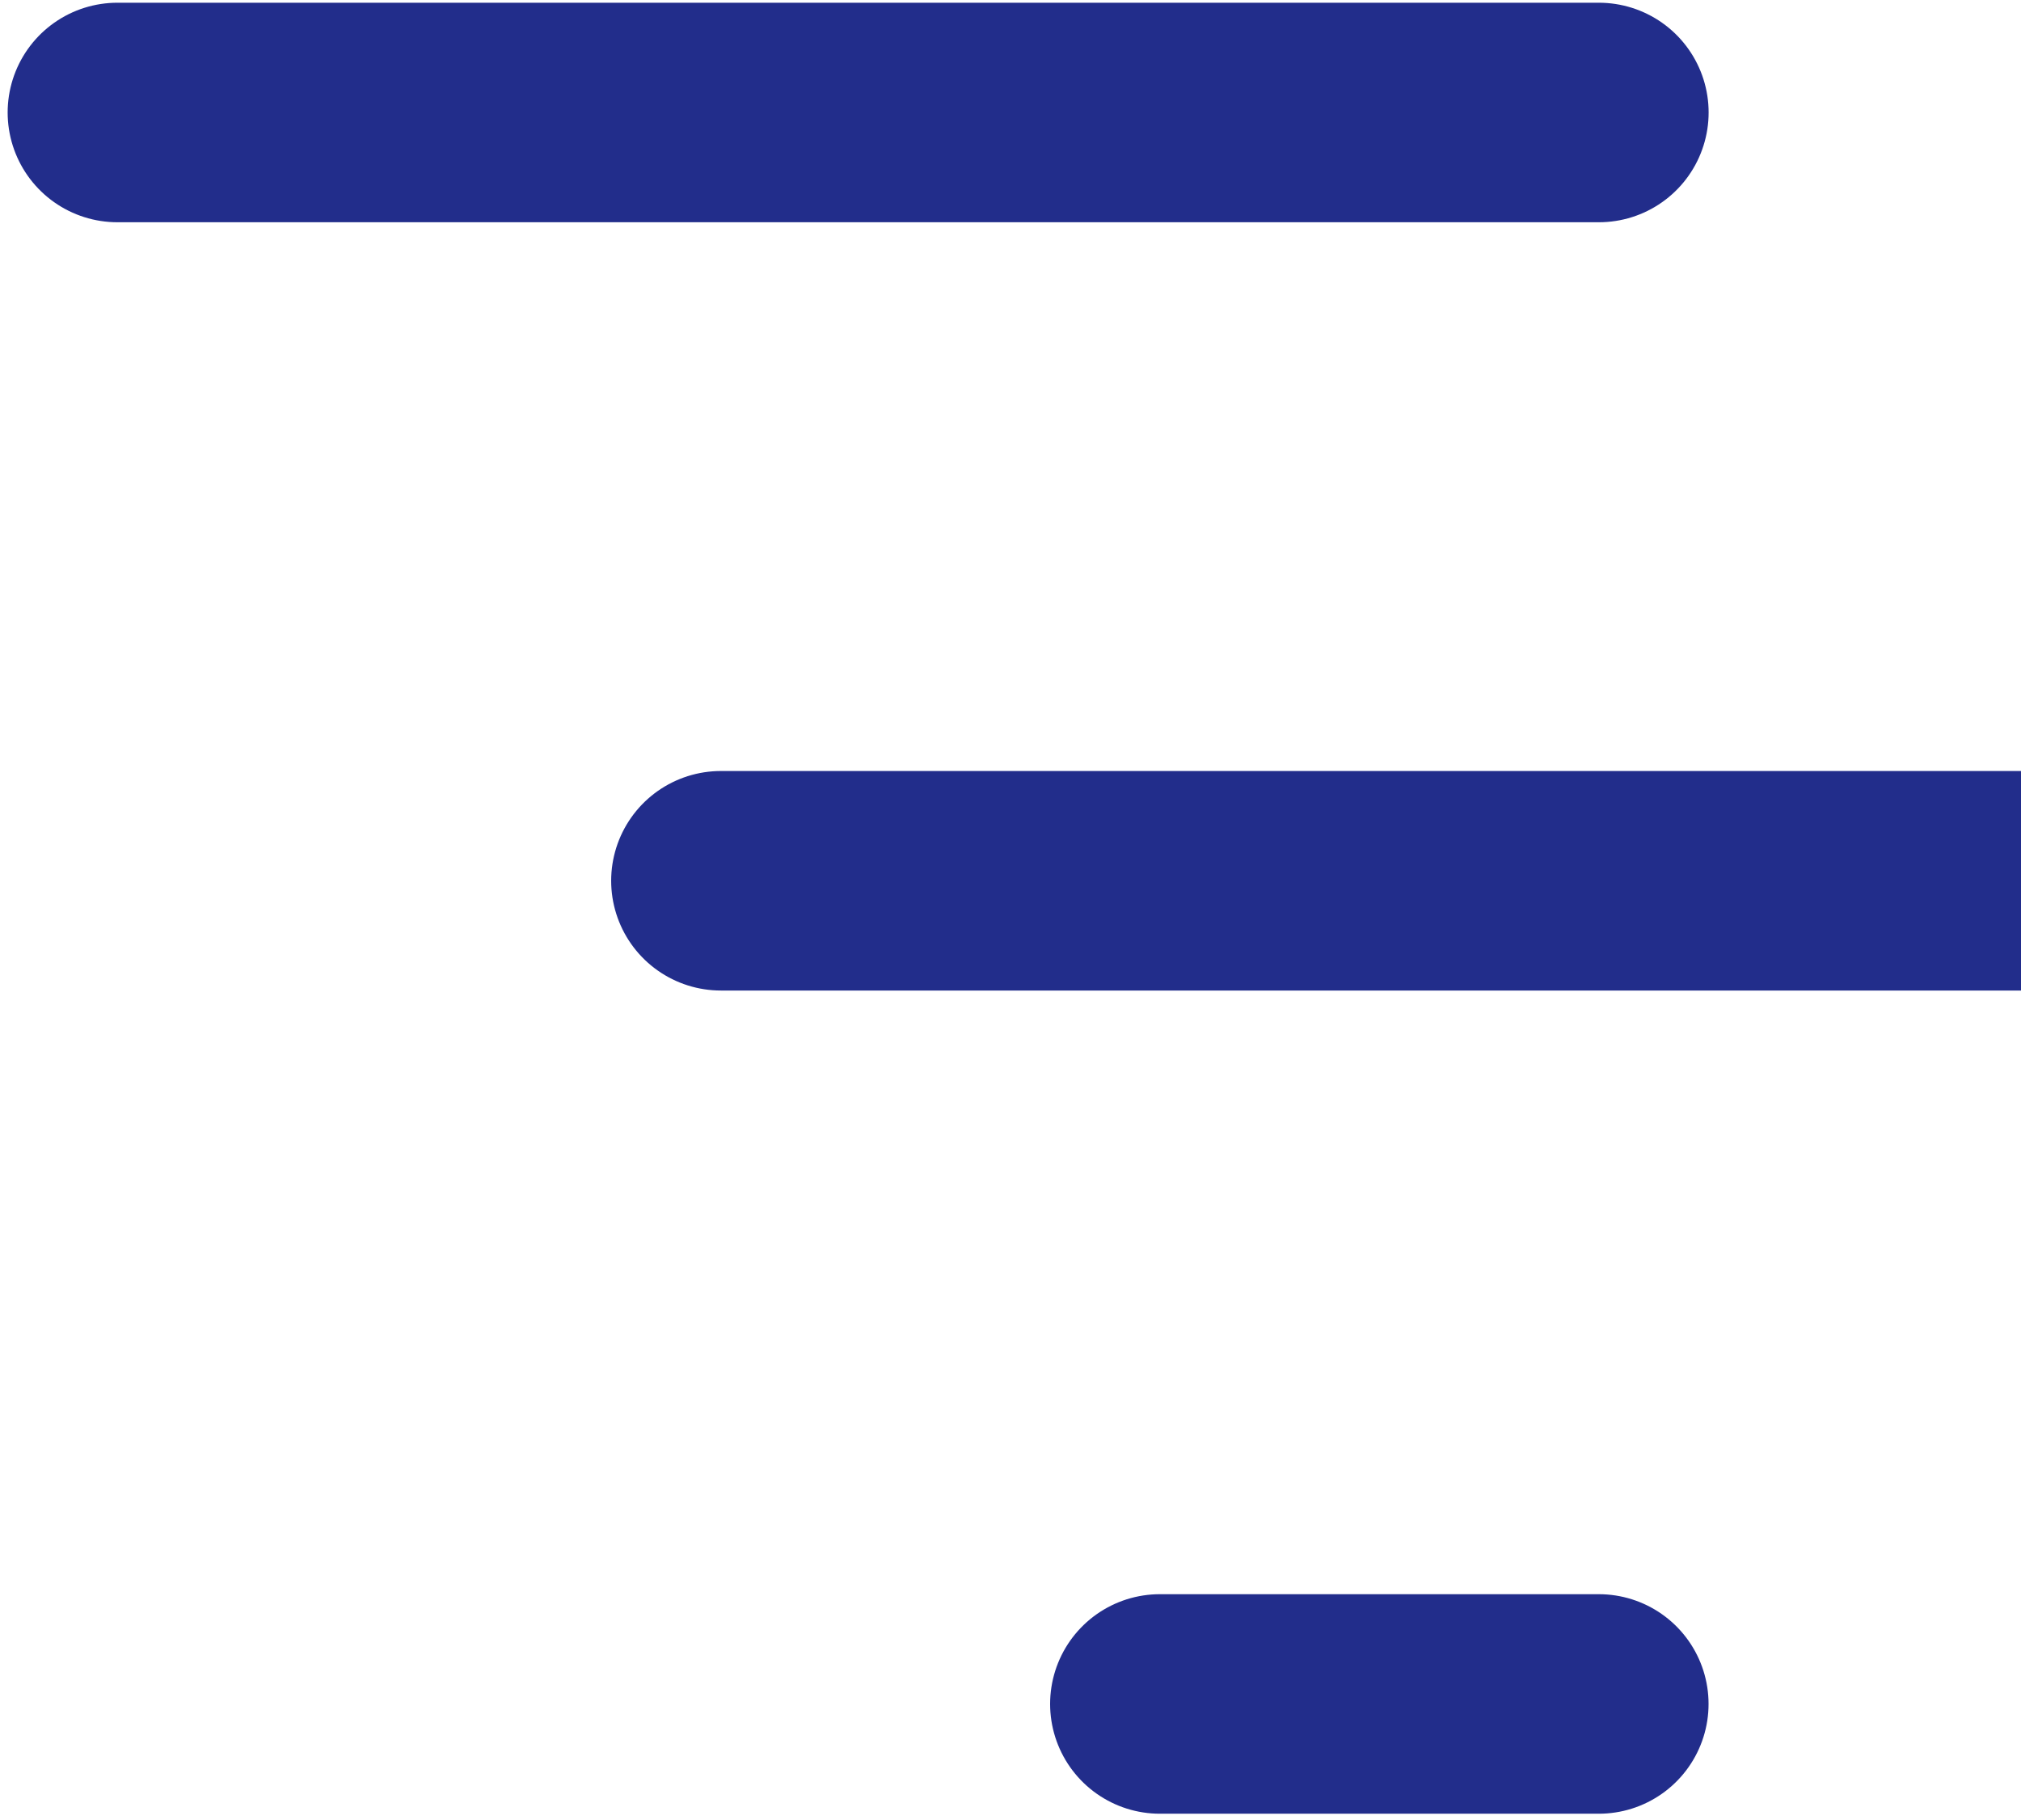
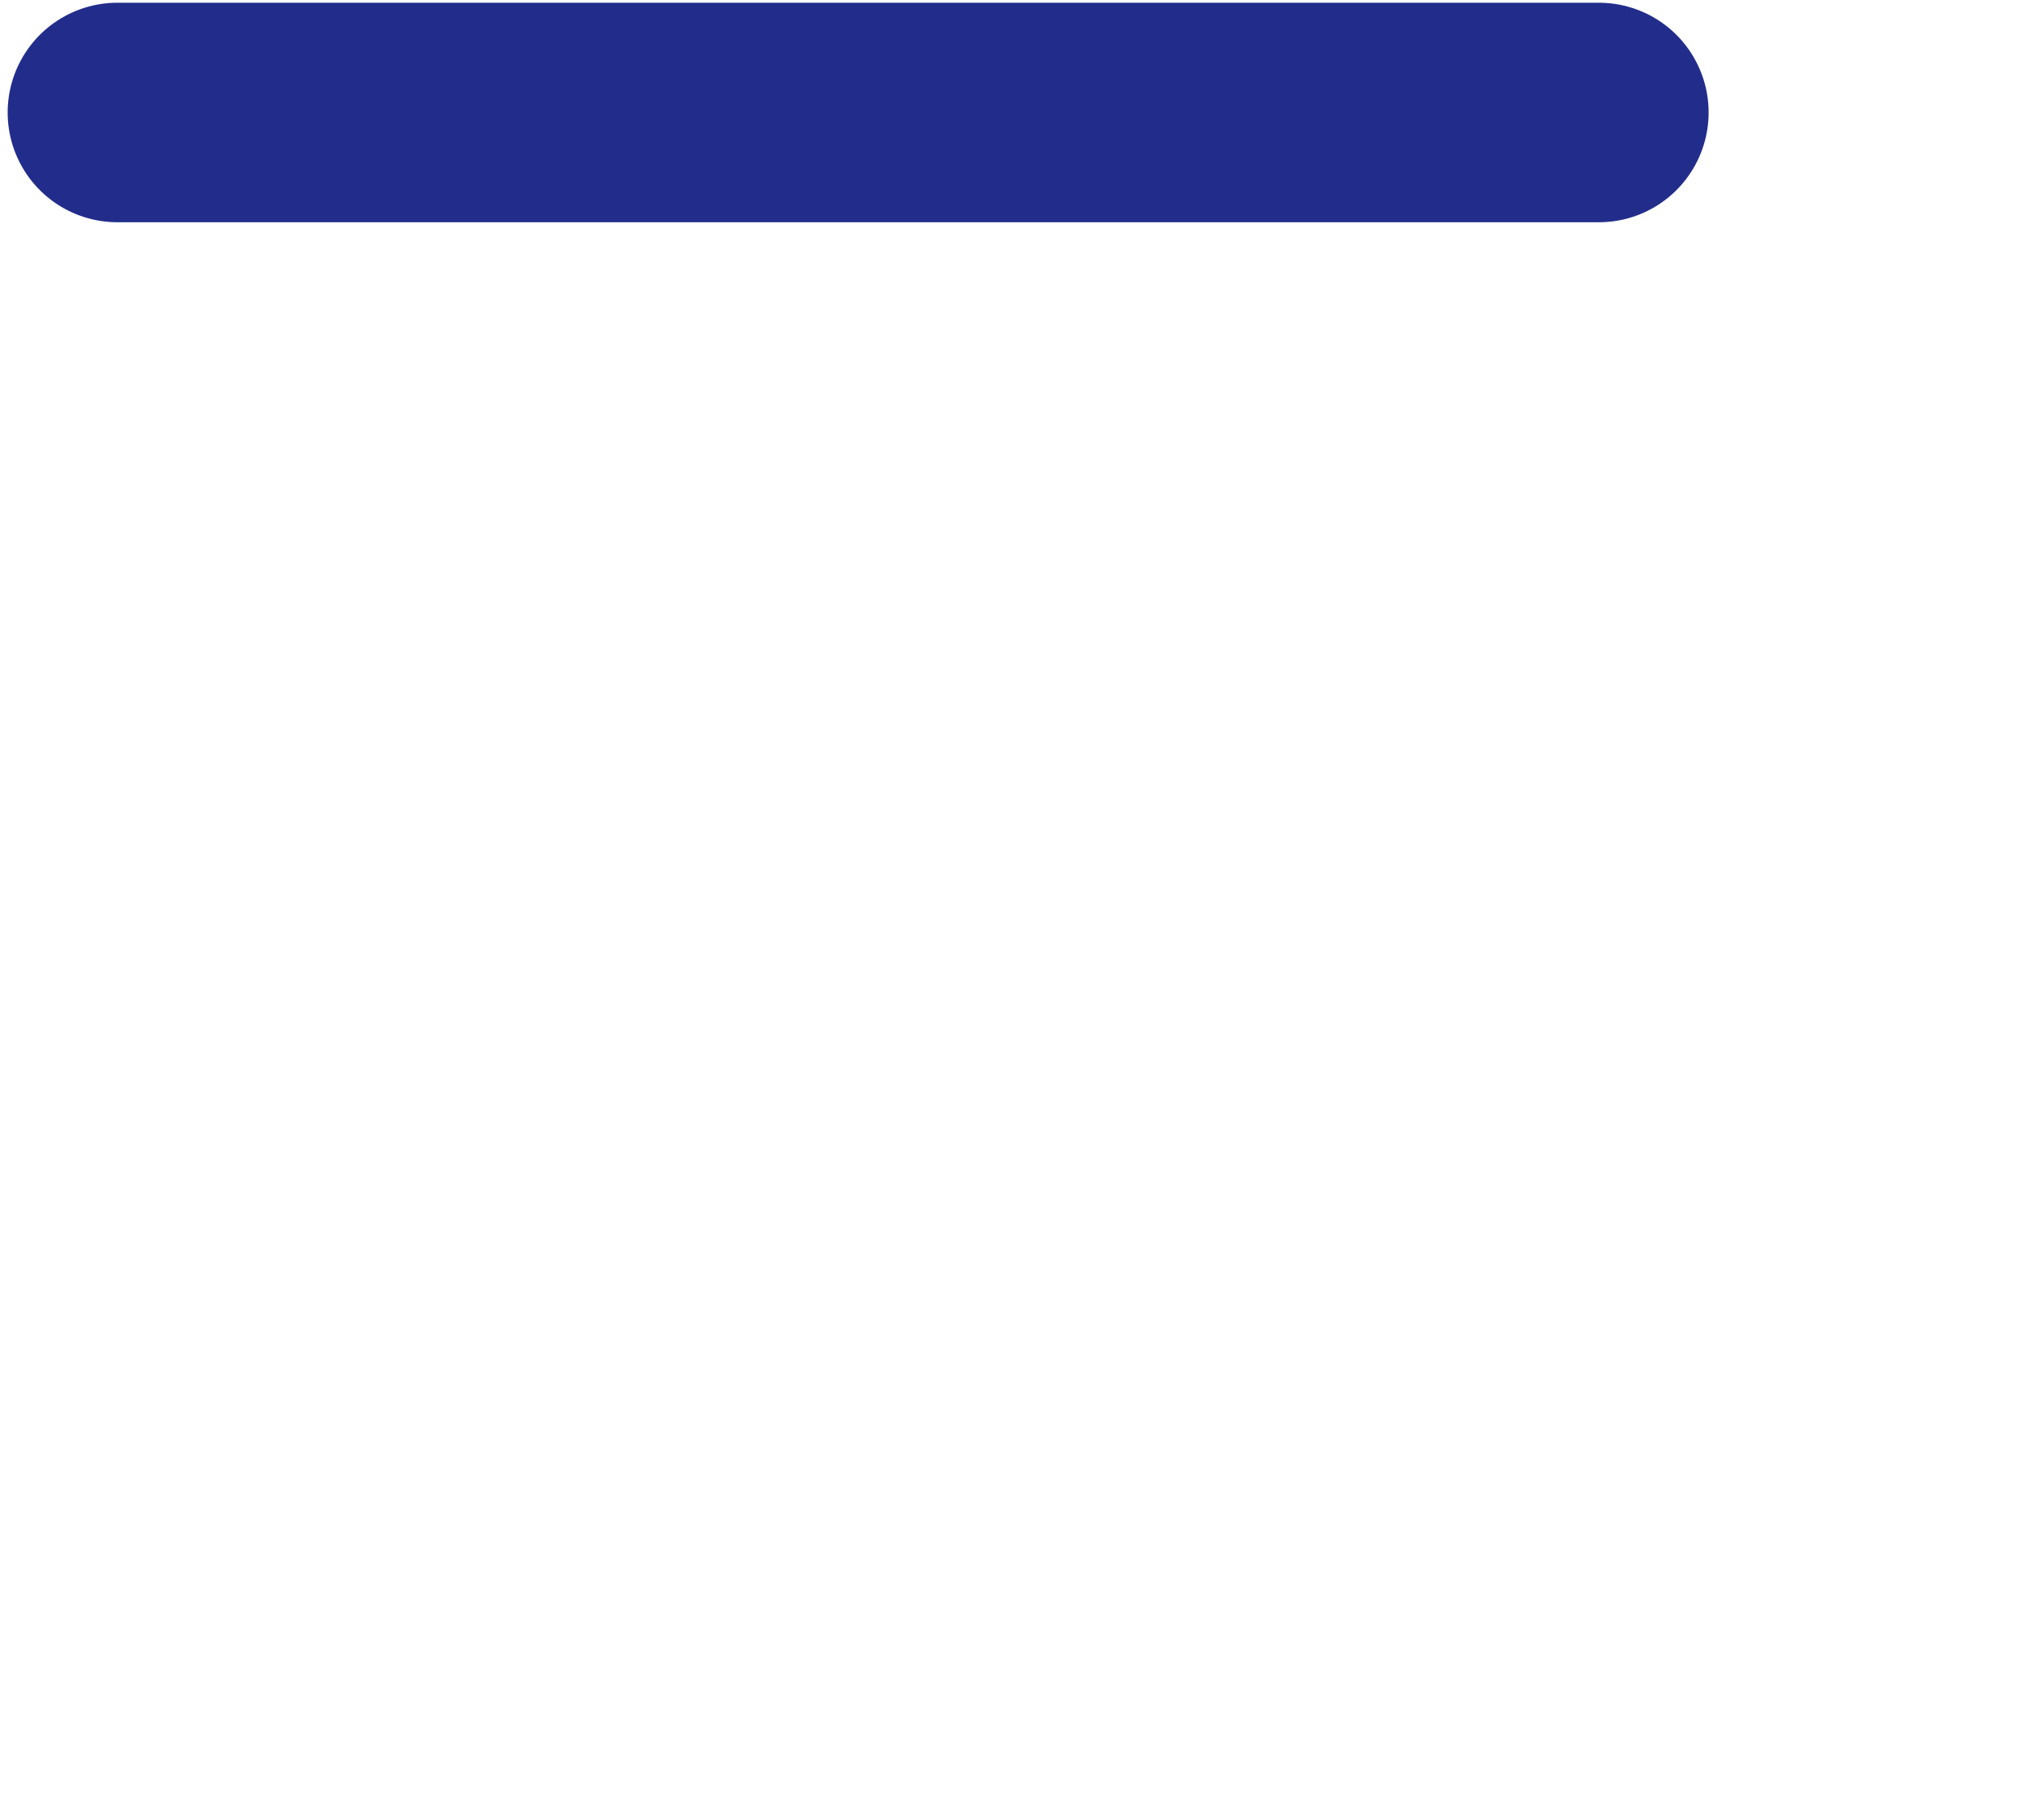
<svg xmlns="http://www.w3.org/2000/svg" width="211" height="190" viewBox="0 0 211 190" fill="none">
  <path d="M12.256 11.742L166.929 11.742" stroke="#222D8B" stroke-width="22.915" stroke-linecap="round" stroke-linejoin="round" />
-   <path d="M75.265 91.941L310.14 91.941" stroke="#222D8B" stroke-width="22.915" stroke-linecap="round" stroke-linejoin="round" />
-   <path d="M121.093 177.871L166.922 177.871" stroke="#222D8B" stroke-width="22.915" stroke-linecap="round" stroke-linejoin="round" />
</svg>